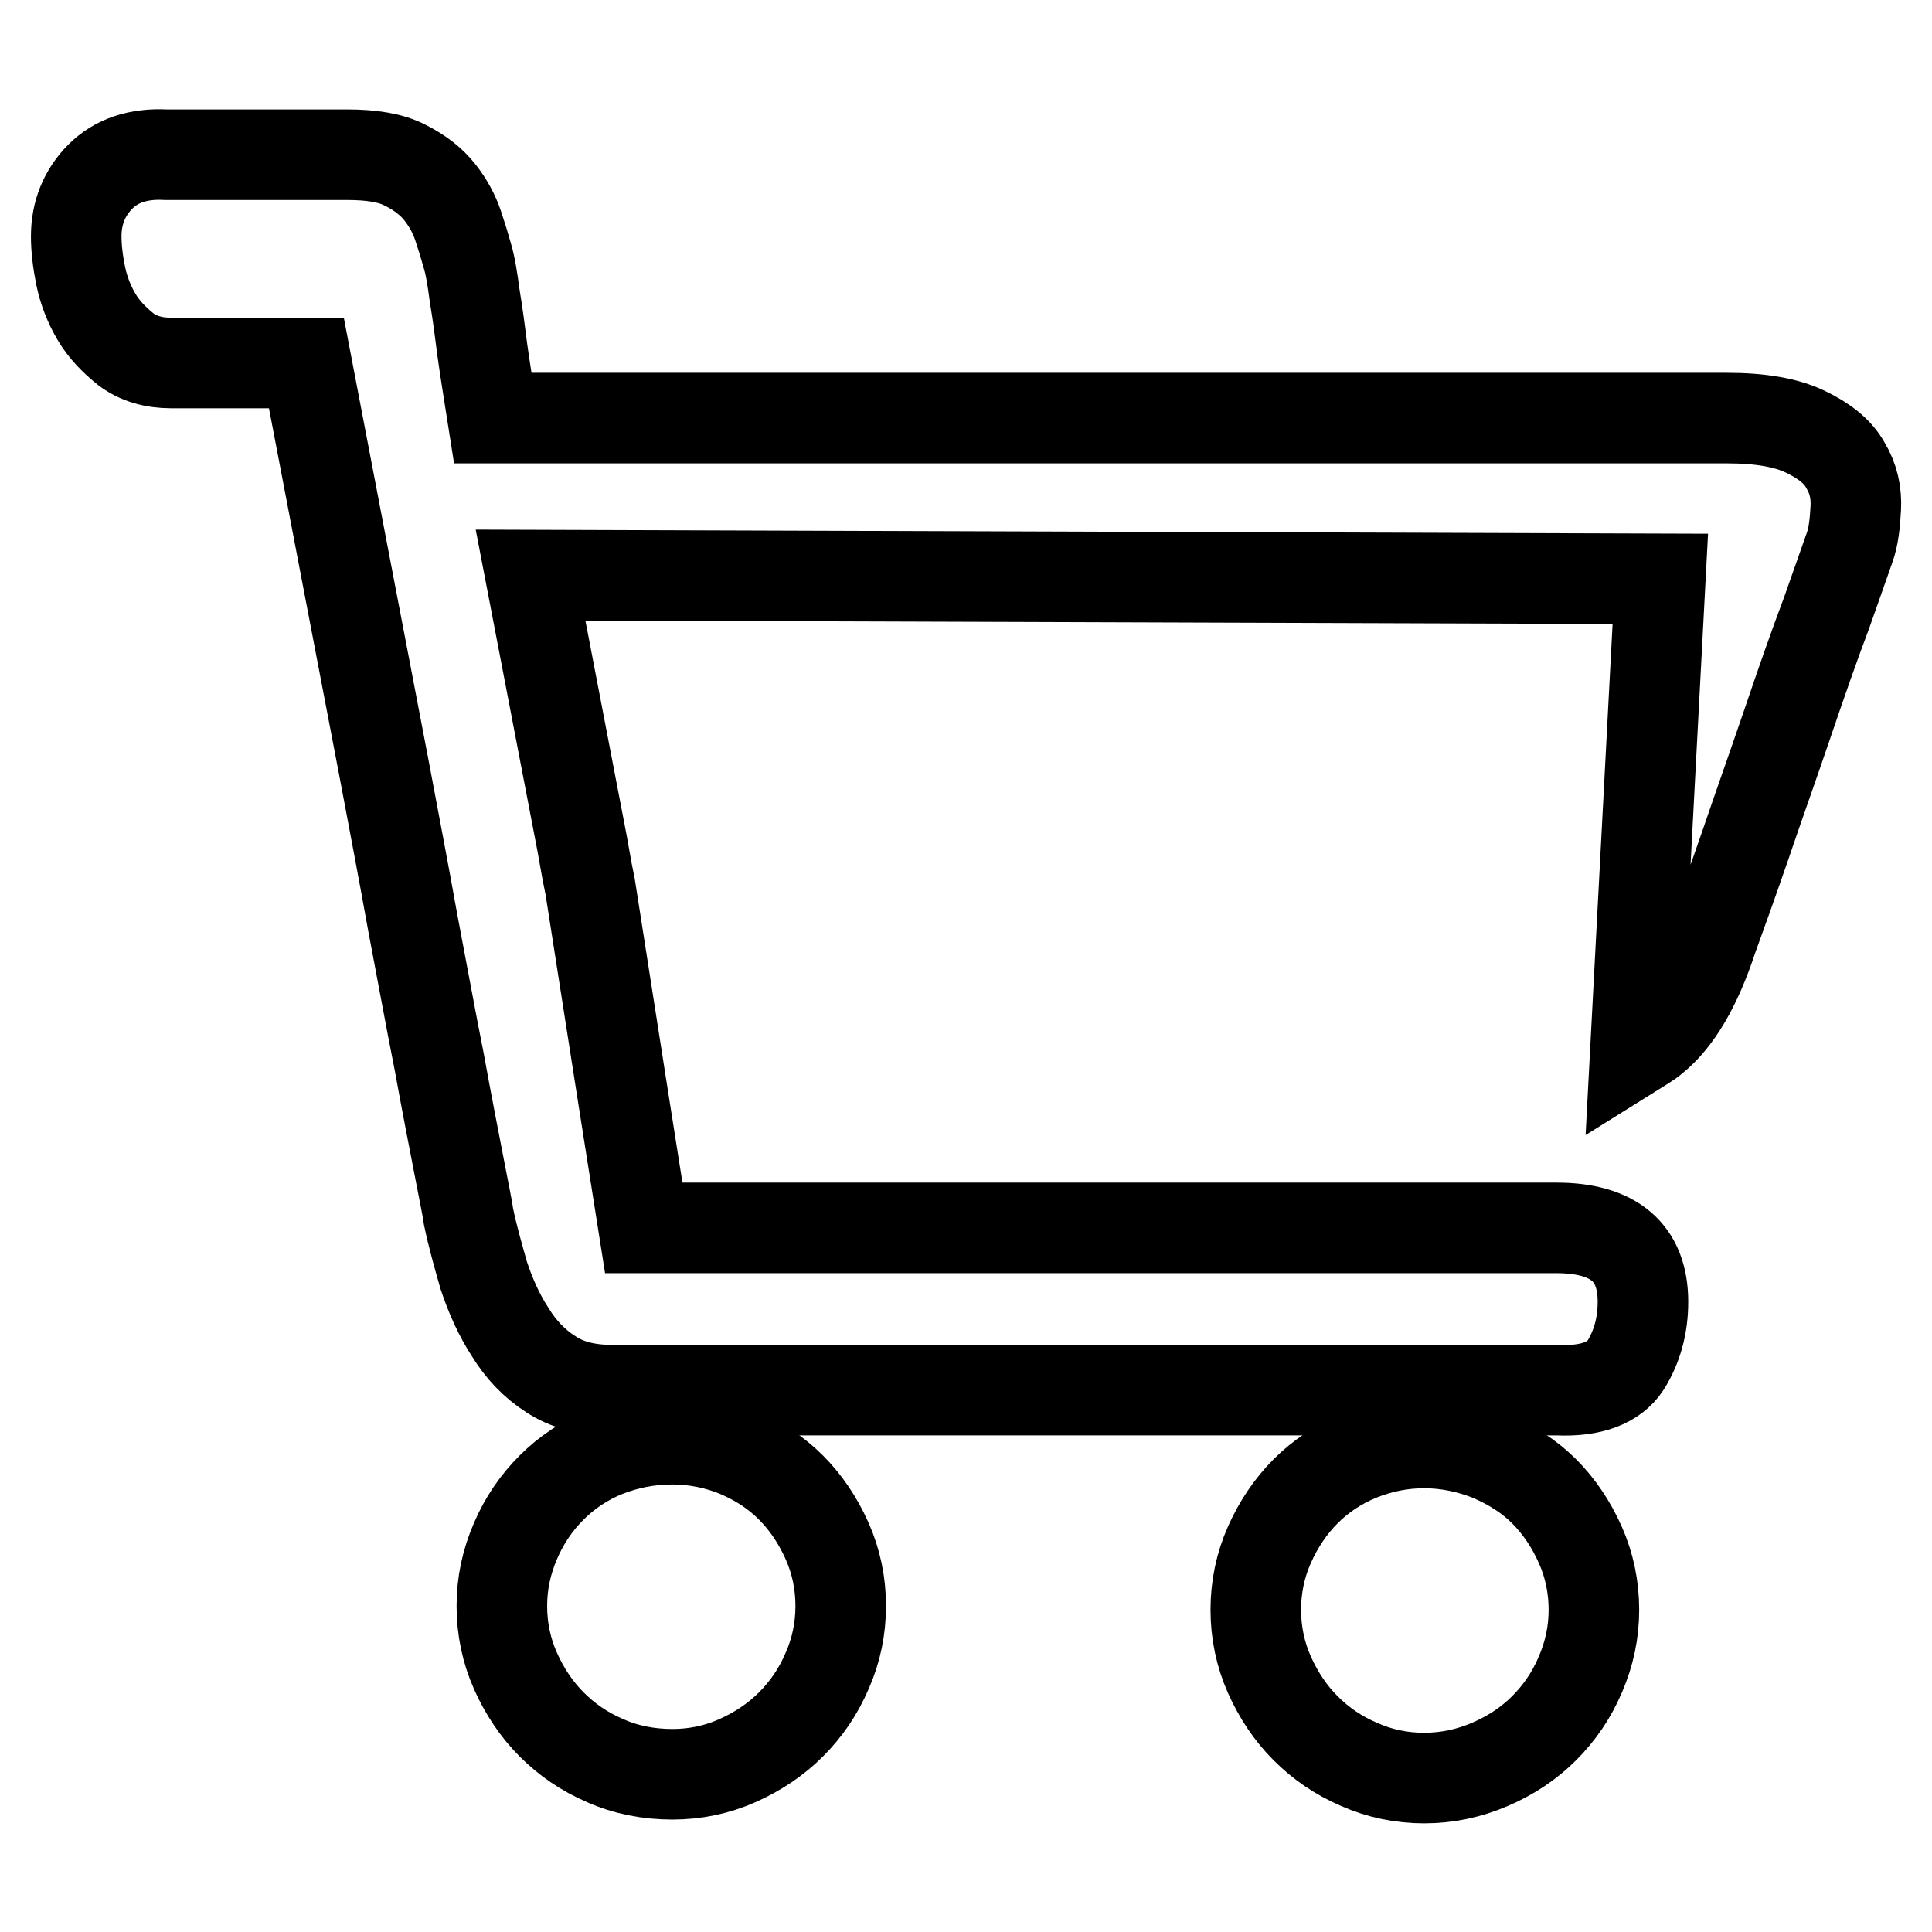
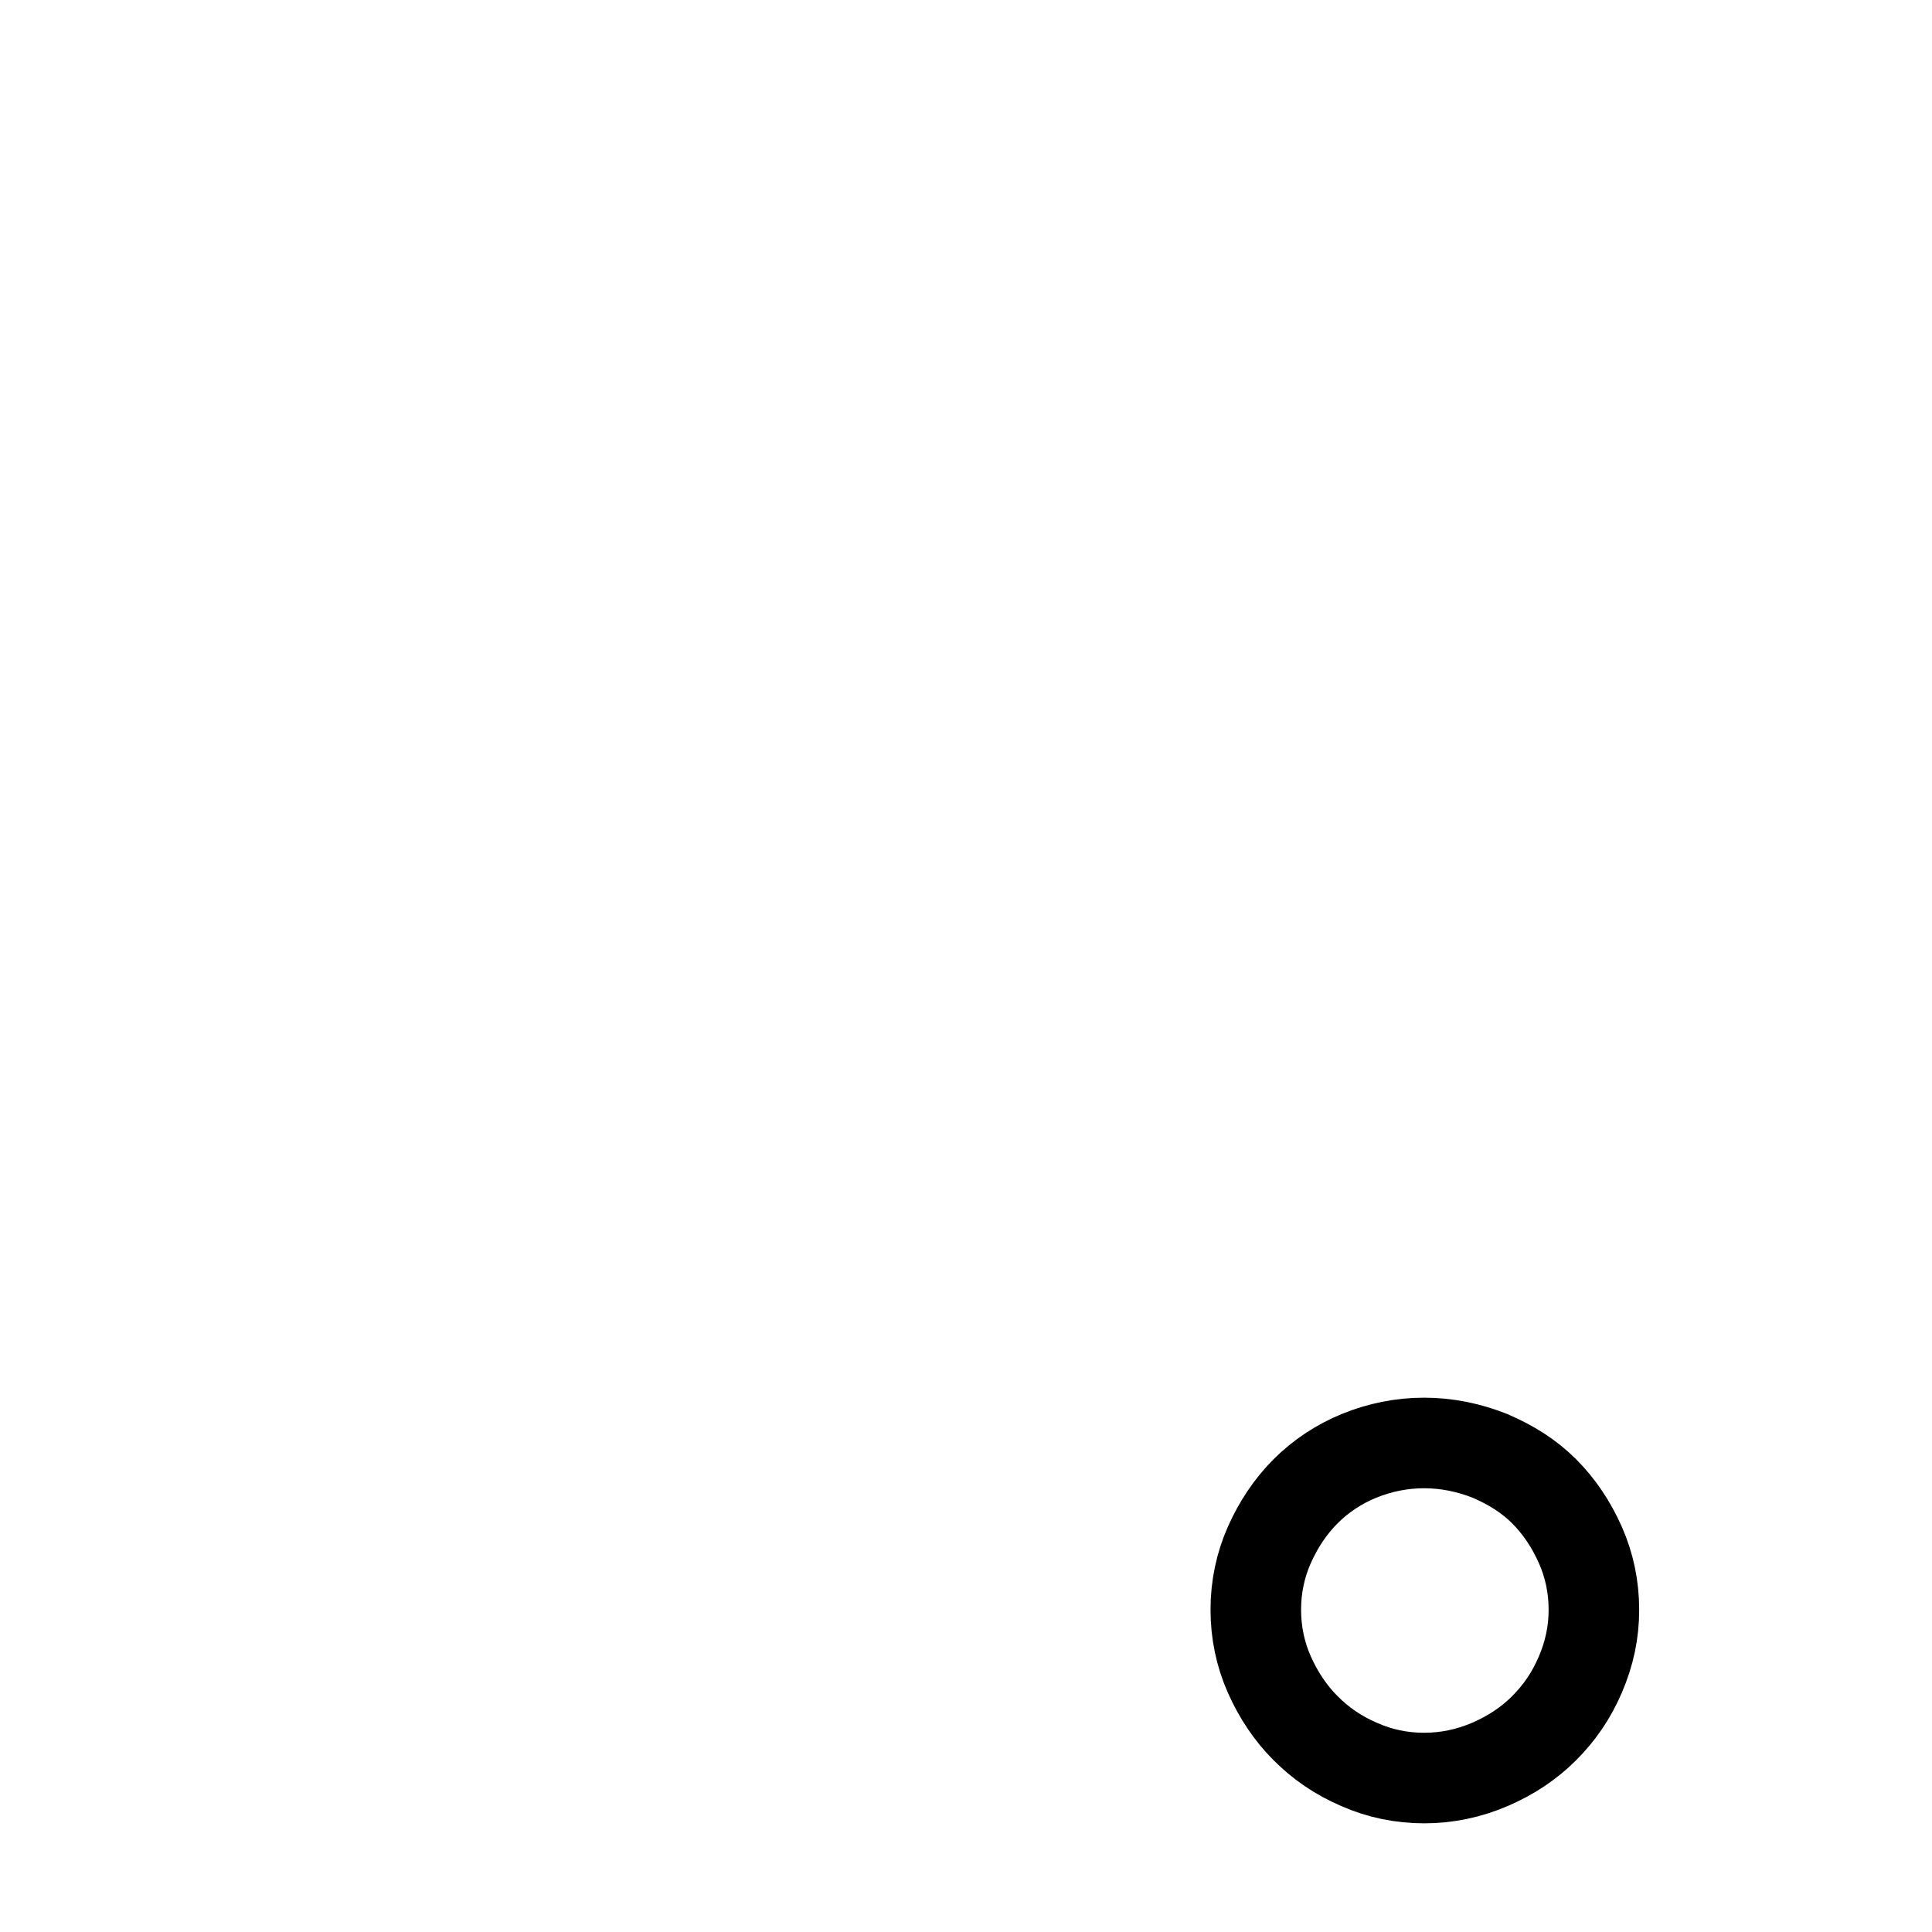
<svg xmlns="http://www.w3.org/2000/svg" version="1.1" x="0px" y="0px" viewBox="0 0 256 256" enable-background="new 0 0 256 256" xml:space="preserve">
  <g>
    <g>
      <path stroke-width="12" fill-opacity="0" stroke="#000000" d="M204.6,197.6c-2-2-4.4-3.5-7.2-4.7c-2.8-1.1-5.7-1.7-8.7-1.7c-3,0-5.9,0.6-8.6,1.7c-2.7,1.1-5.1,2.7-7.1,4.7s-3.6,4.4-4.8,7.1c-1.2,2.7-1.8,5.6-1.8,8.6c0,3,0.6,5.9,1.8,8.6c1.2,2.7,2.8,5.1,4.8,7.1s4.3,3.6,7.1,4.8c2.7,1.2,5.6,1.8,8.6,1.8c3,0,5.9-0.6,8.7-1.8c2.8-1.2,5.2-2.8,7.2-4.8s3.6-4.3,4.8-7.1s1.8-5.6,1.8-8.6c0-3-0.6-5.9-1.8-8.6C208.2,202,206.6,199.6,204.6,197.6z" />
-       <path stroke-width="12" fill-opacity="0" stroke="#000000" d="M104.8,197.1c-2-2-4.3-3.5-7.1-4.7c-2.7-1.1-5.6-1.7-8.6-1.7c-3.2,0-6.1,0.6-8.9,1.7c-2.7,1.1-5.1,2.7-7.1,4.7c-2,2-3.6,4.3-4.8,7.1s-1.8,5.6-1.8,8.6s0.6,5.9,1.8,8.6c1.2,2.7,2.8,5.1,4.8,7.1c2,2,4.3,3.6,7.1,4.8c2.7,1.2,5.7,1.8,8.9,1.8c3,0,5.9-0.6,8.6-1.8c2.7-1.2,5.1-2.8,7.1-4.8c2-2,3.6-4.3,4.8-7.1c1.2-2.7,1.8-5.6,1.8-8.6s-0.6-5.9-1.8-8.6C108.4,201.5,106.8,199.1,104.8,197.1z" />
-       <path stroke-width="12" fill-opacity="0" stroke="#000000" d="M244.5,61.6c-1-1.8-2.8-3.2-5.3-4.4c-2.5-1.2-5.9-1.8-10.4-1.8H65.3c-0.5-3.2-1-6.2-1.4-9.1c-0.3-2.4-0.6-4.7-1-7.1c-0.3-2.3-0.6-4.1-1-5.4c-0.3-1.1-0.7-2.4-1.2-3.9s-1.3-3-2.4-4.4s-2.6-2.6-4.6-3.6c-1.9-1-4.5-1.4-7.7-1.4H22c-3.7-0.2-6.6,0.8-8.7,2.9c-2.1,2.1-3.2,4.8-3.2,7.9c0,1.6,0.2,3.3,0.6,5.3c0.4,1.9,1.1,3.7,2.1,5.4c1,1.7,2.4,3.1,3.9,4.3c1.6,1.2,3.6,1.8,6,1.8h17.9c3.8,19.8,7.2,37.7,10.3,53.8c1.3,6.9,2.6,13.7,3.8,20.4c1.3,6.8,2.4,12.9,3.5,18.4c1,5.5,1.9,10.1,2.6,13.7c0.7,3.7,1.2,6,1.3,6.9c0.5,2.4,1.2,4.9,2,7.7c0.9,2.7,2,5.2,3.5,7.5c1.4,2.3,3.2,4.2,5.4,5.6c2.1,1.4,4.8,2.1,8,2.1H94h23.2h28h27.7h22h11.5c4.5,0.2,7.5-1,9-3.3c1.5-2.4,2.3-5.2,2.3-8.4c0-6.5-3.8-9.8-11.5-9.8H85.3l-2.7-17.1l0,0l-4.4-28.1l0,0l-0.4-2l-0.7-3.9l-6.8-35.4L220,76.7l-3.3,62.5c0.8-0.5,1.7-1,2.4-1.6c3.1-2.5,5.7-6.9,7.8-13.3c1.1-3,2.6-7.2,4.4-12.4c1.8-5.3,3.7-10.6,5.5-15.9c1.8-5.3,3.5-10.2,5.2-14.7c1.6-4.5,2.6-7.4,3.1-8.8c0.5-1.4,0.7-3.2,0.8-5.2C246,65.3,245.6,63.4,244.5,61.6z" />
    </g>
  </g>
</svg>